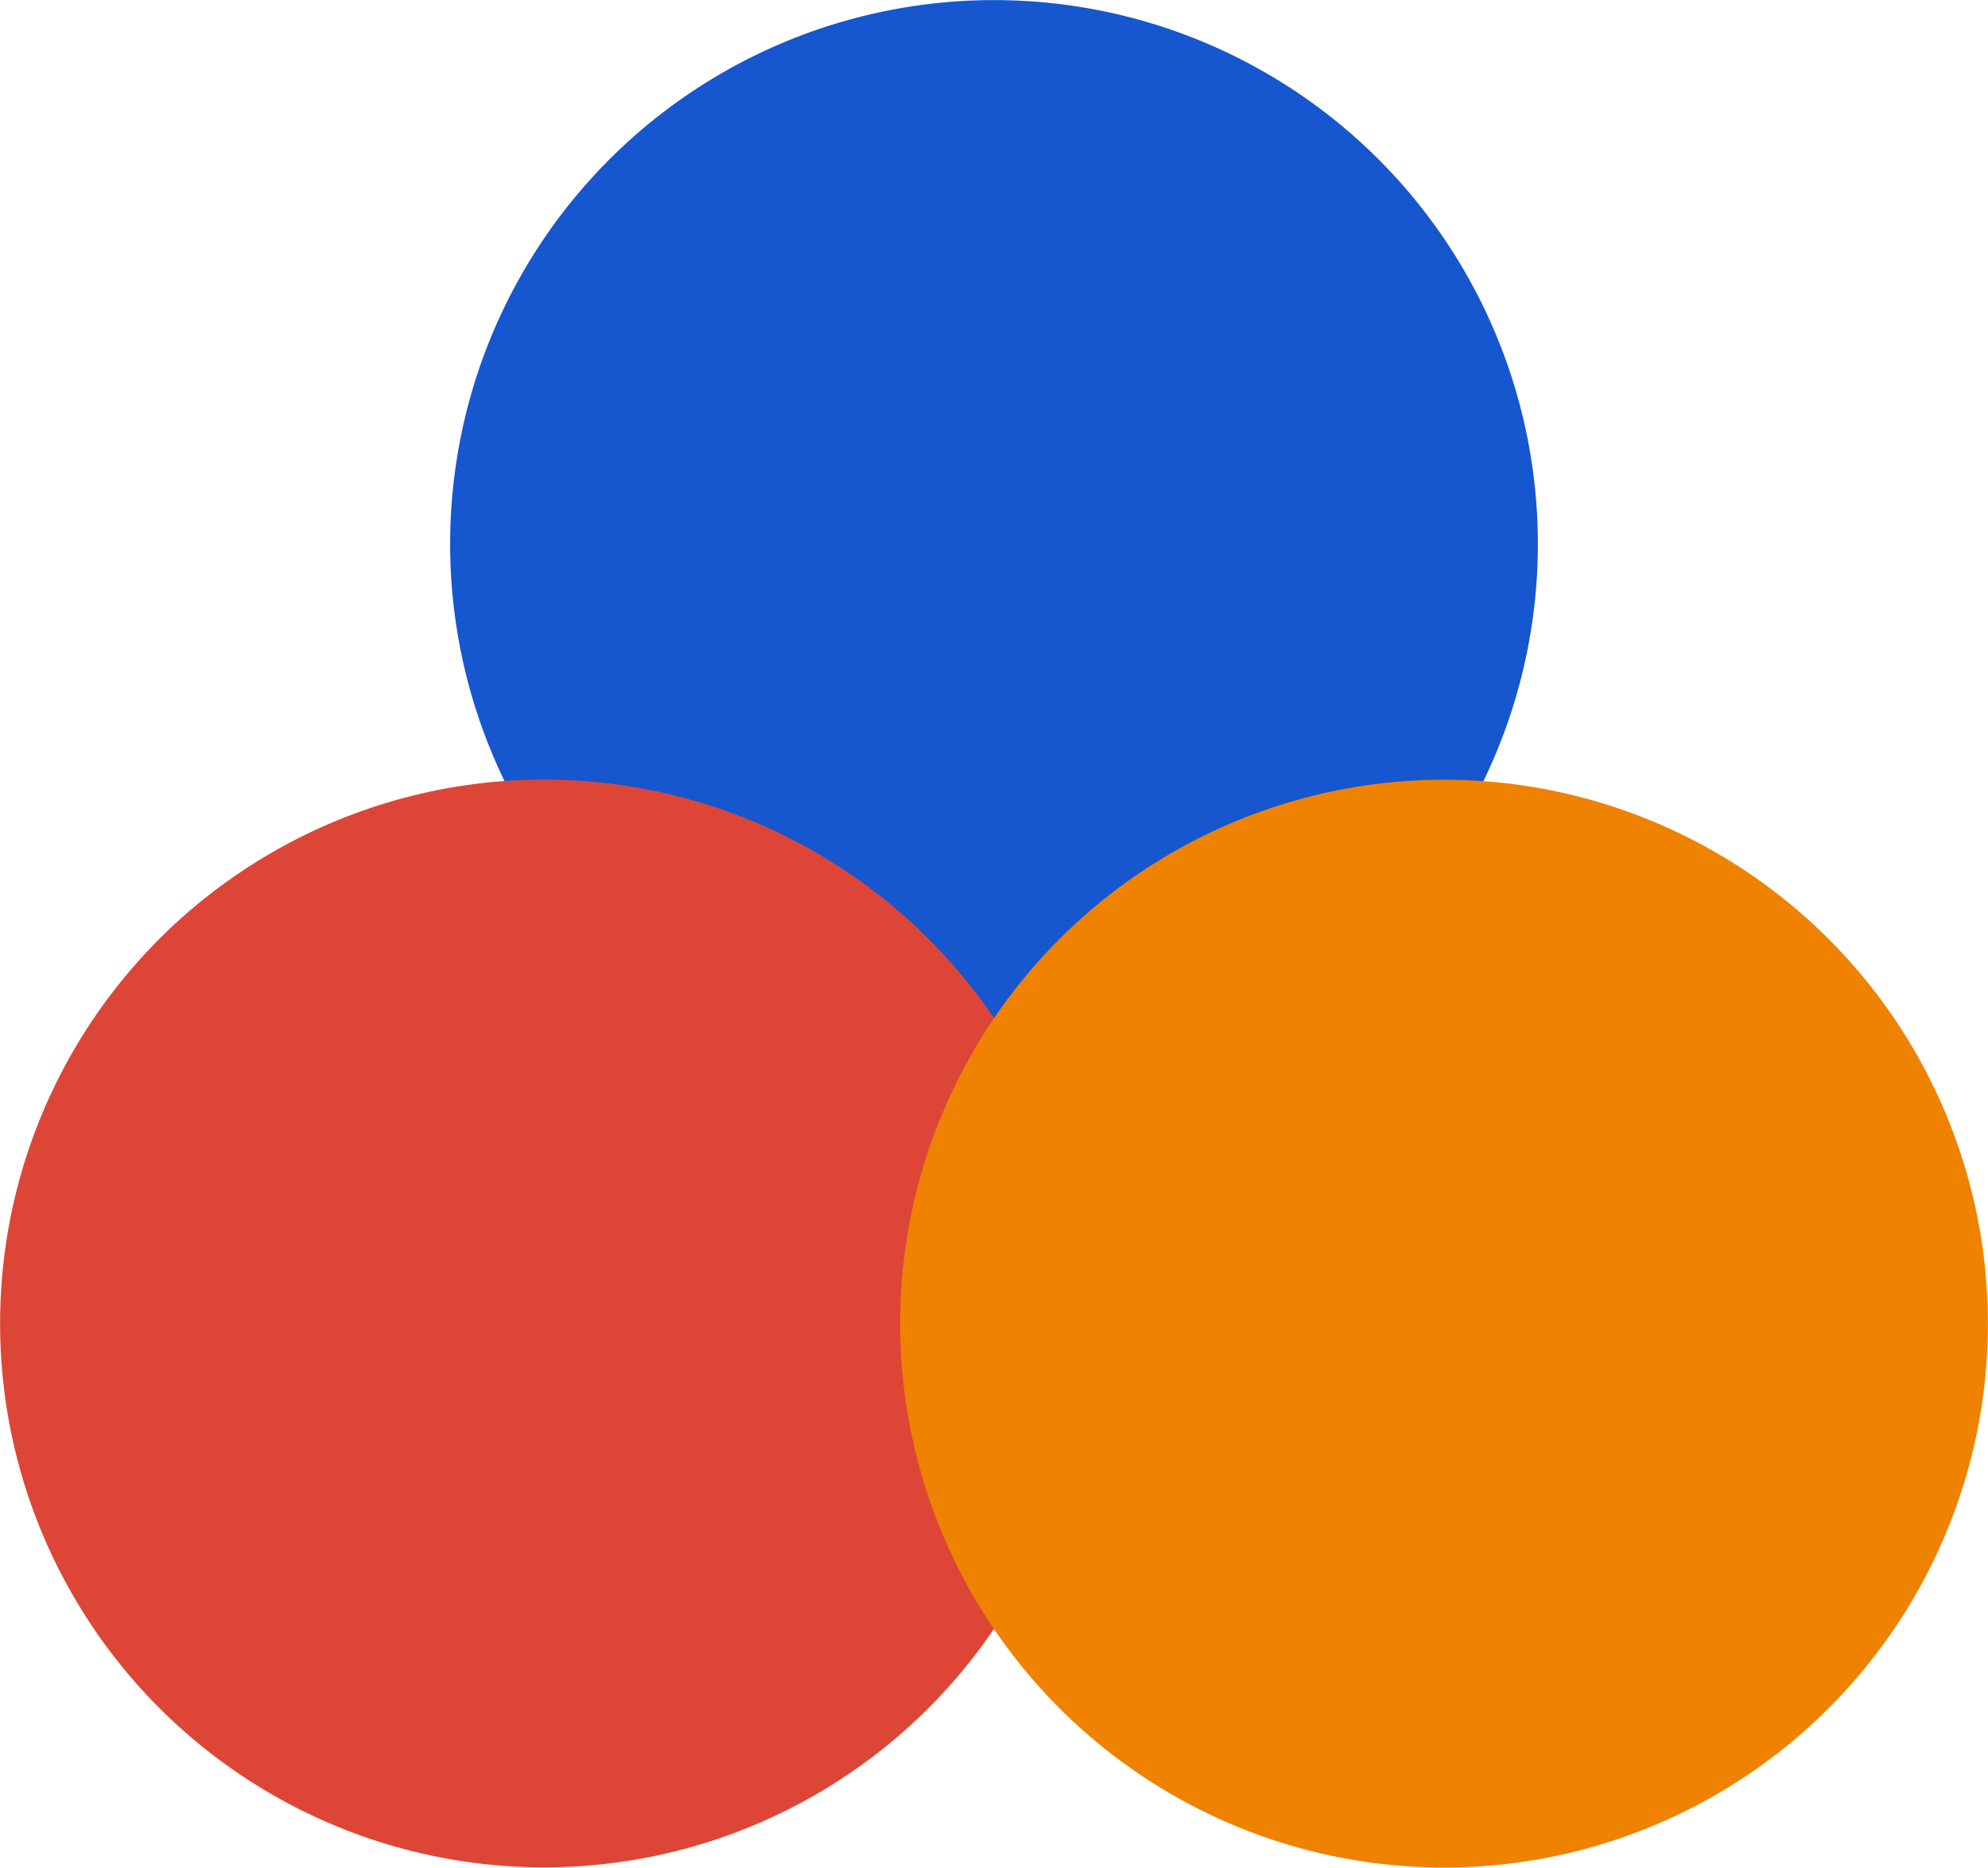
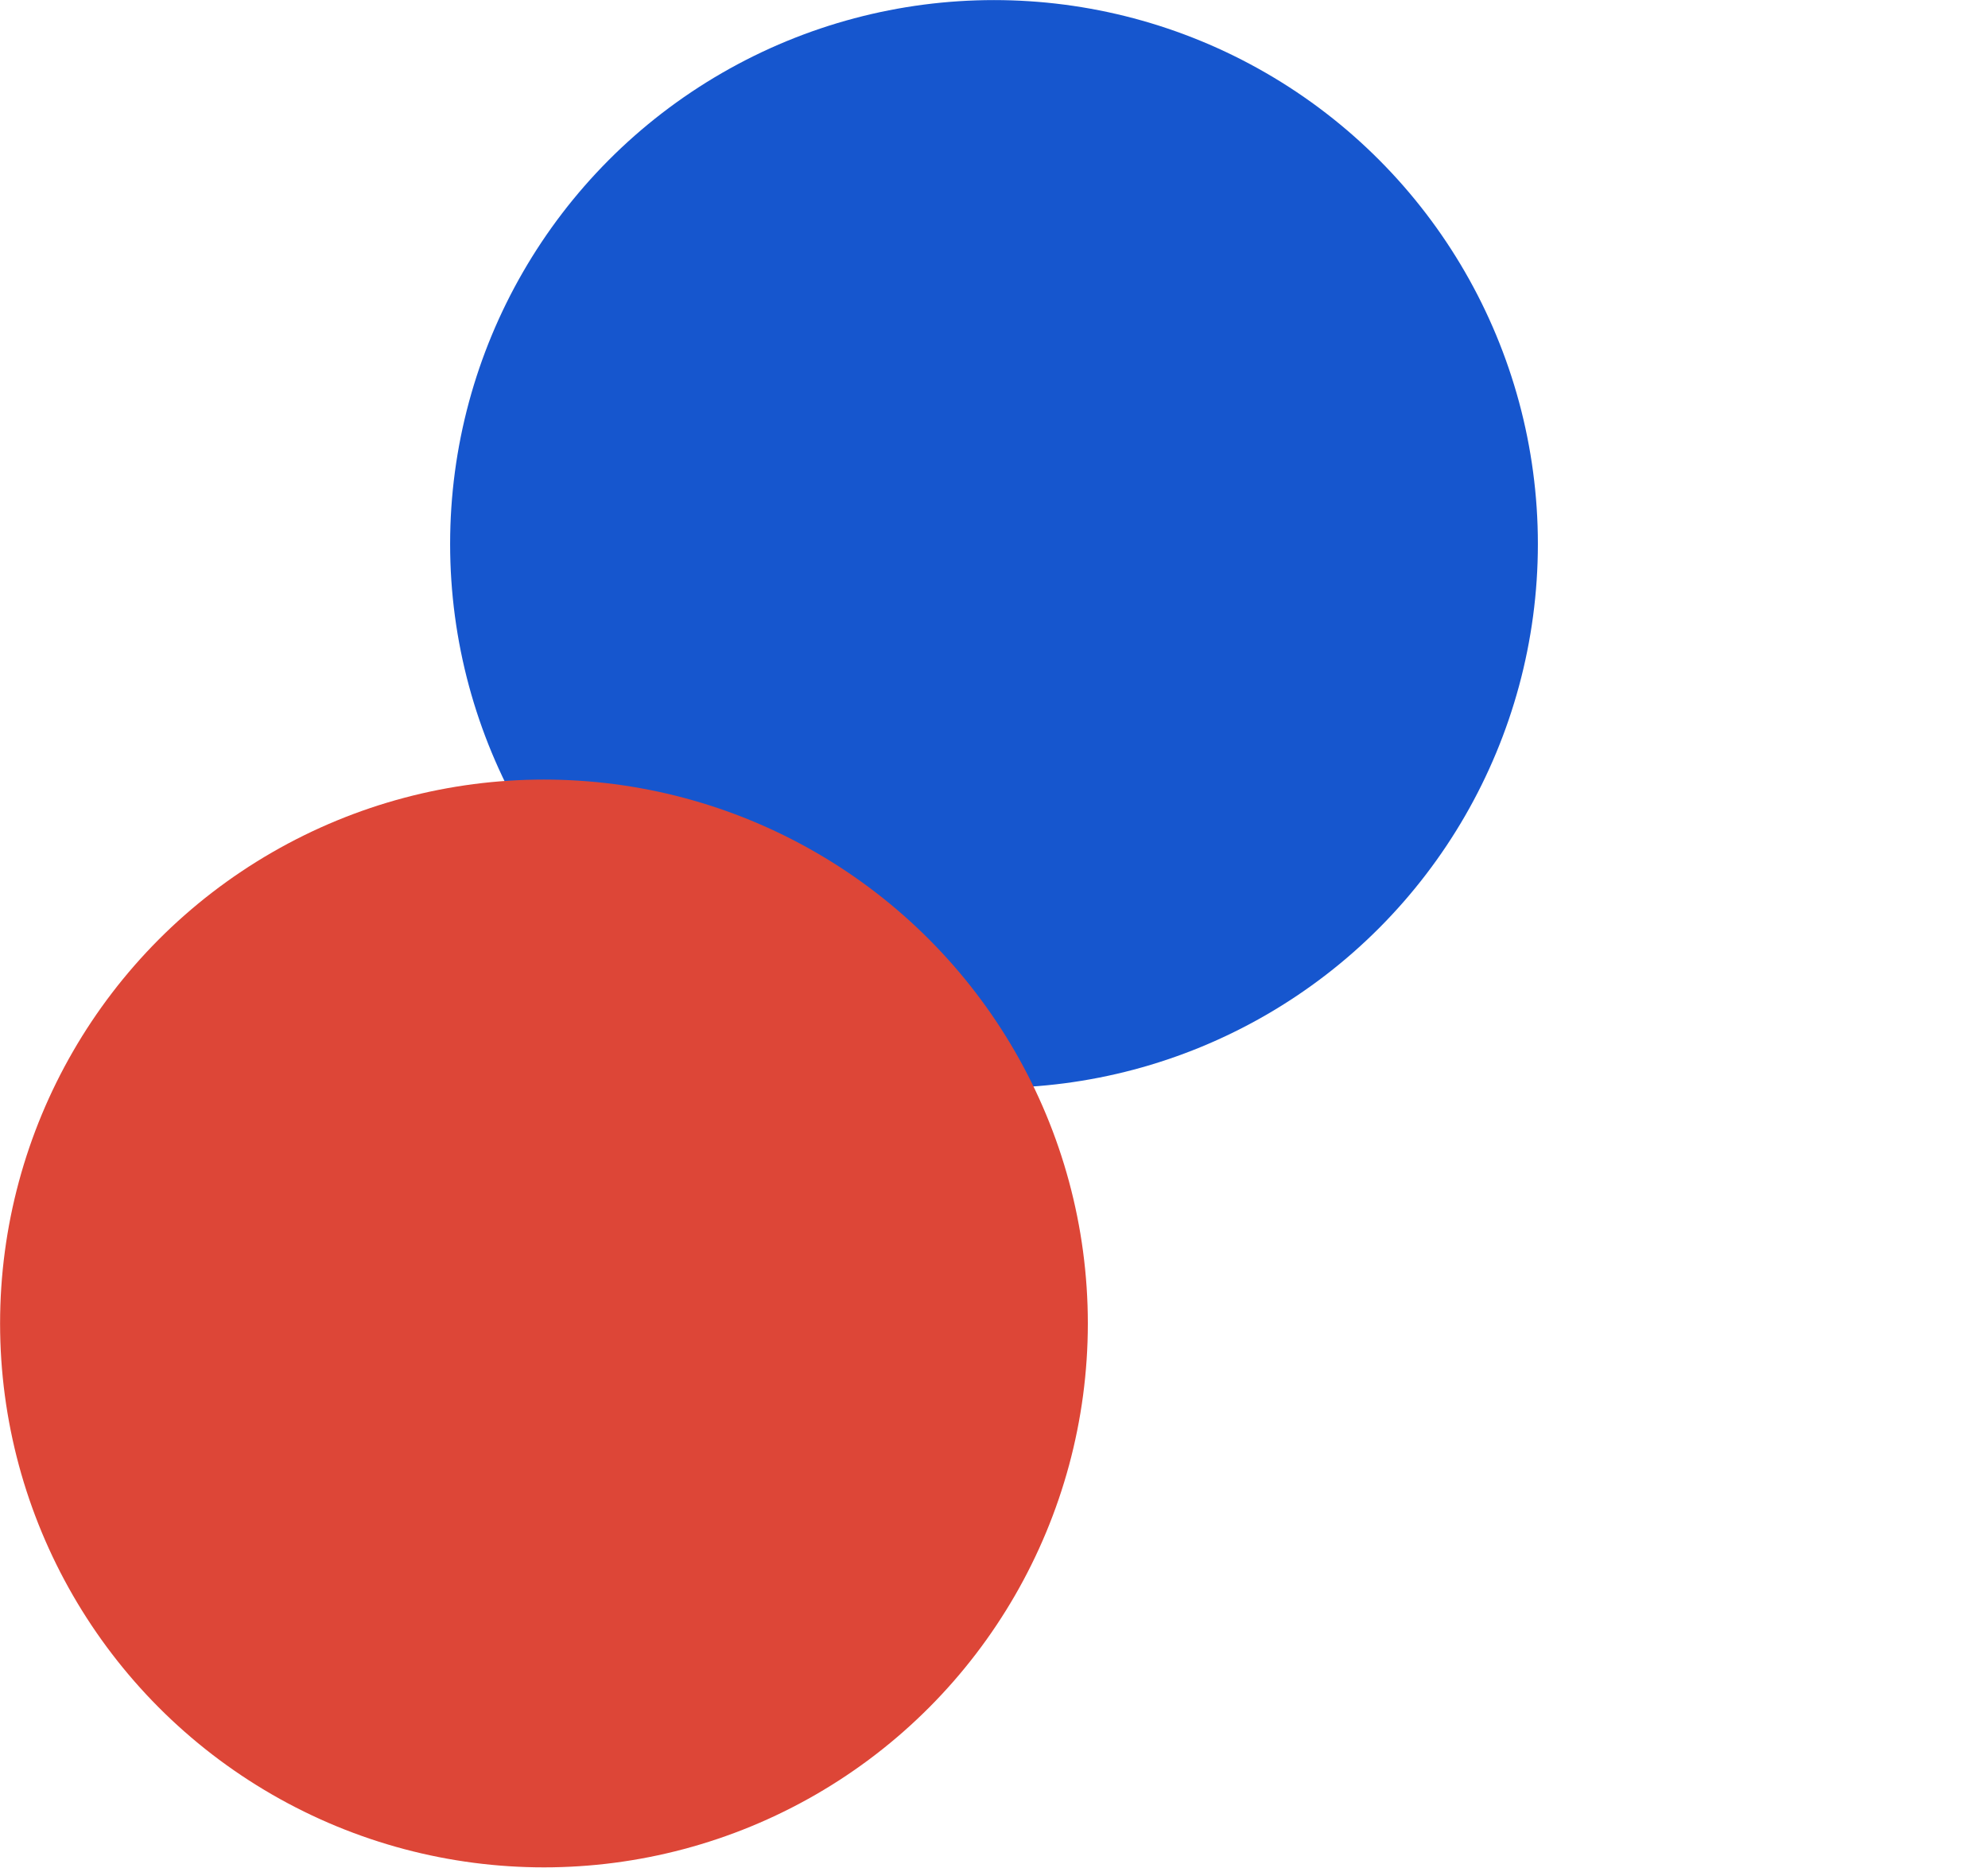
<svg xmlns="http://www.w3.org/2000/svg" viewBox="0 0 499.34 469.08">
  <defs>
    <style>
      .cls-1, .cls-2 {
        mix-blend-mode: color-dodge;
      }

      .cls-3 {
        fill: #ef8200;
      }

      .cls-4 {
        isolation: isolate;
      }

      .cls-2 {
        fill: #dd4637;
      }

      .cls-5 {
        fill: #1656ce;
      }
    </style>
  </defs>
  <g class="cls-4">
    <g id="Layer_2" data-name="Layer 2">
      <g id="_レイヤー_1" data-name="レイヤー 1">
        <g>
          <g>
            <circle class="cls-5" cx="249.67" cy="136.63" r="136.61" />
            <circle class="cls-2" cx="136.63" cy="332.41" r="136.61" />
          </g>
          <g class="cls-1">
-             <circle class="cls-3" cx="362.71" cy="332.45" r="136.61" />
-           </g>
+             </g>
        </g>
      </g>
    </g>
  </g>
</svg>